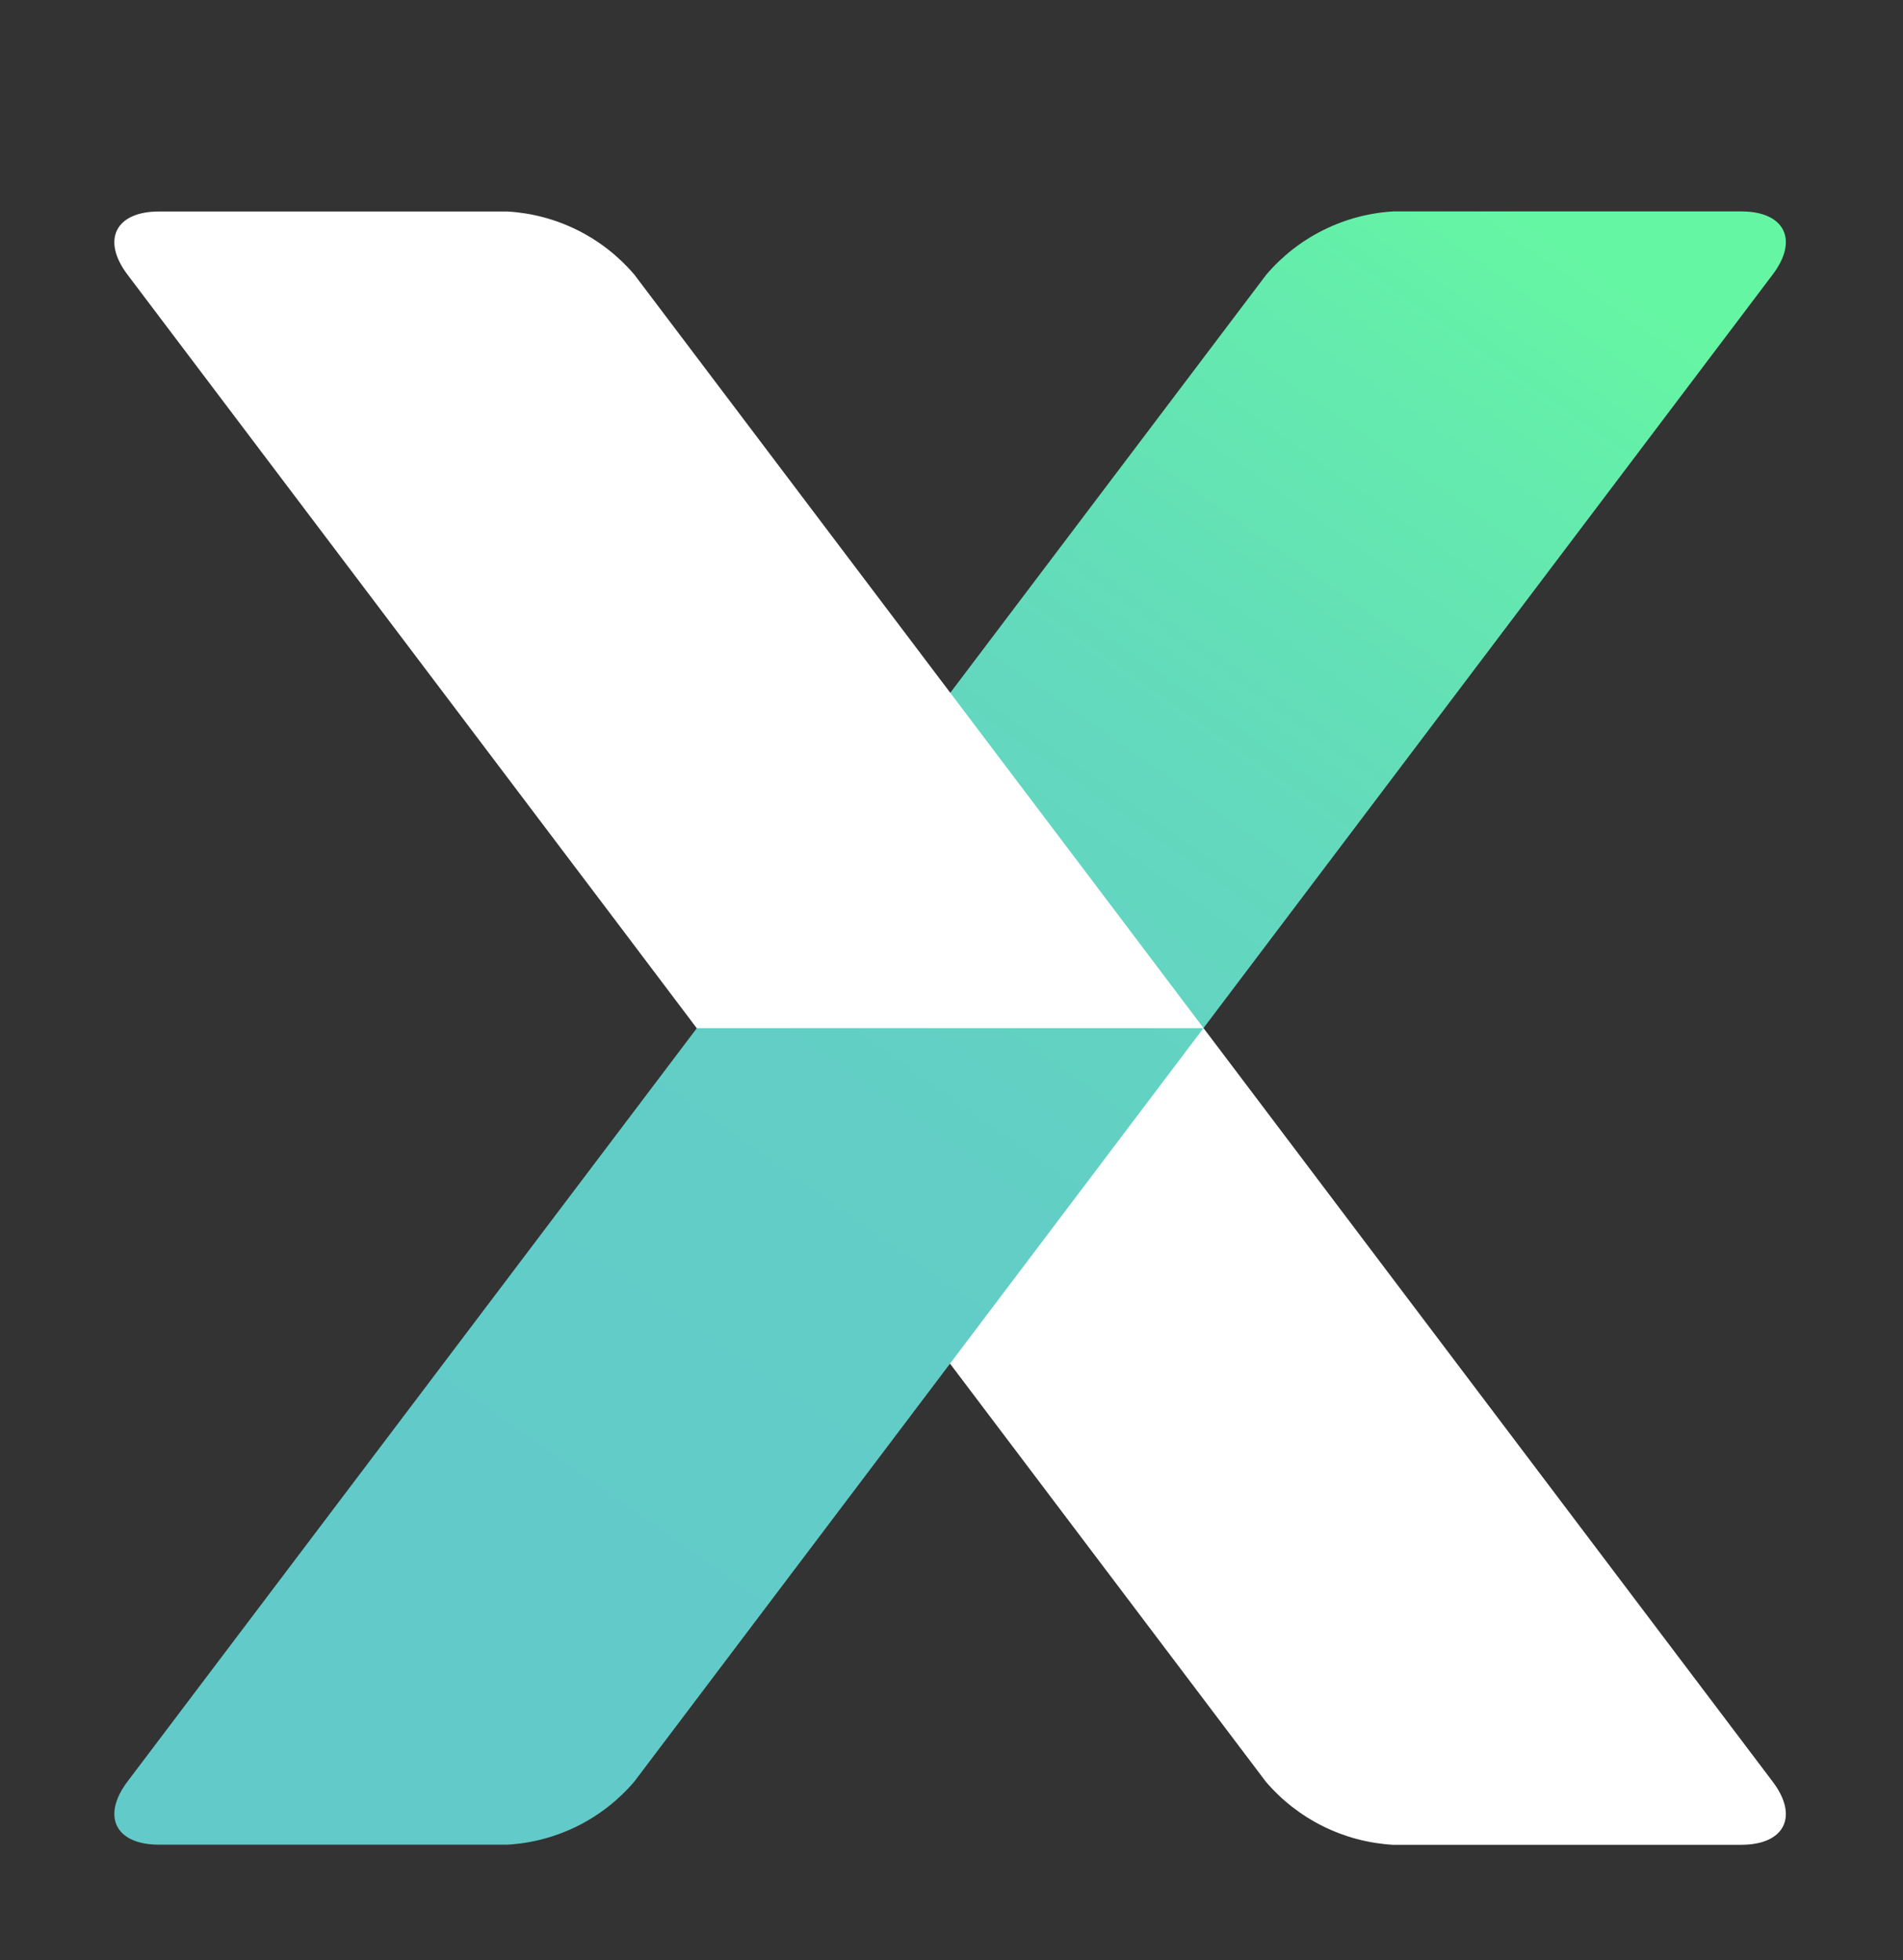
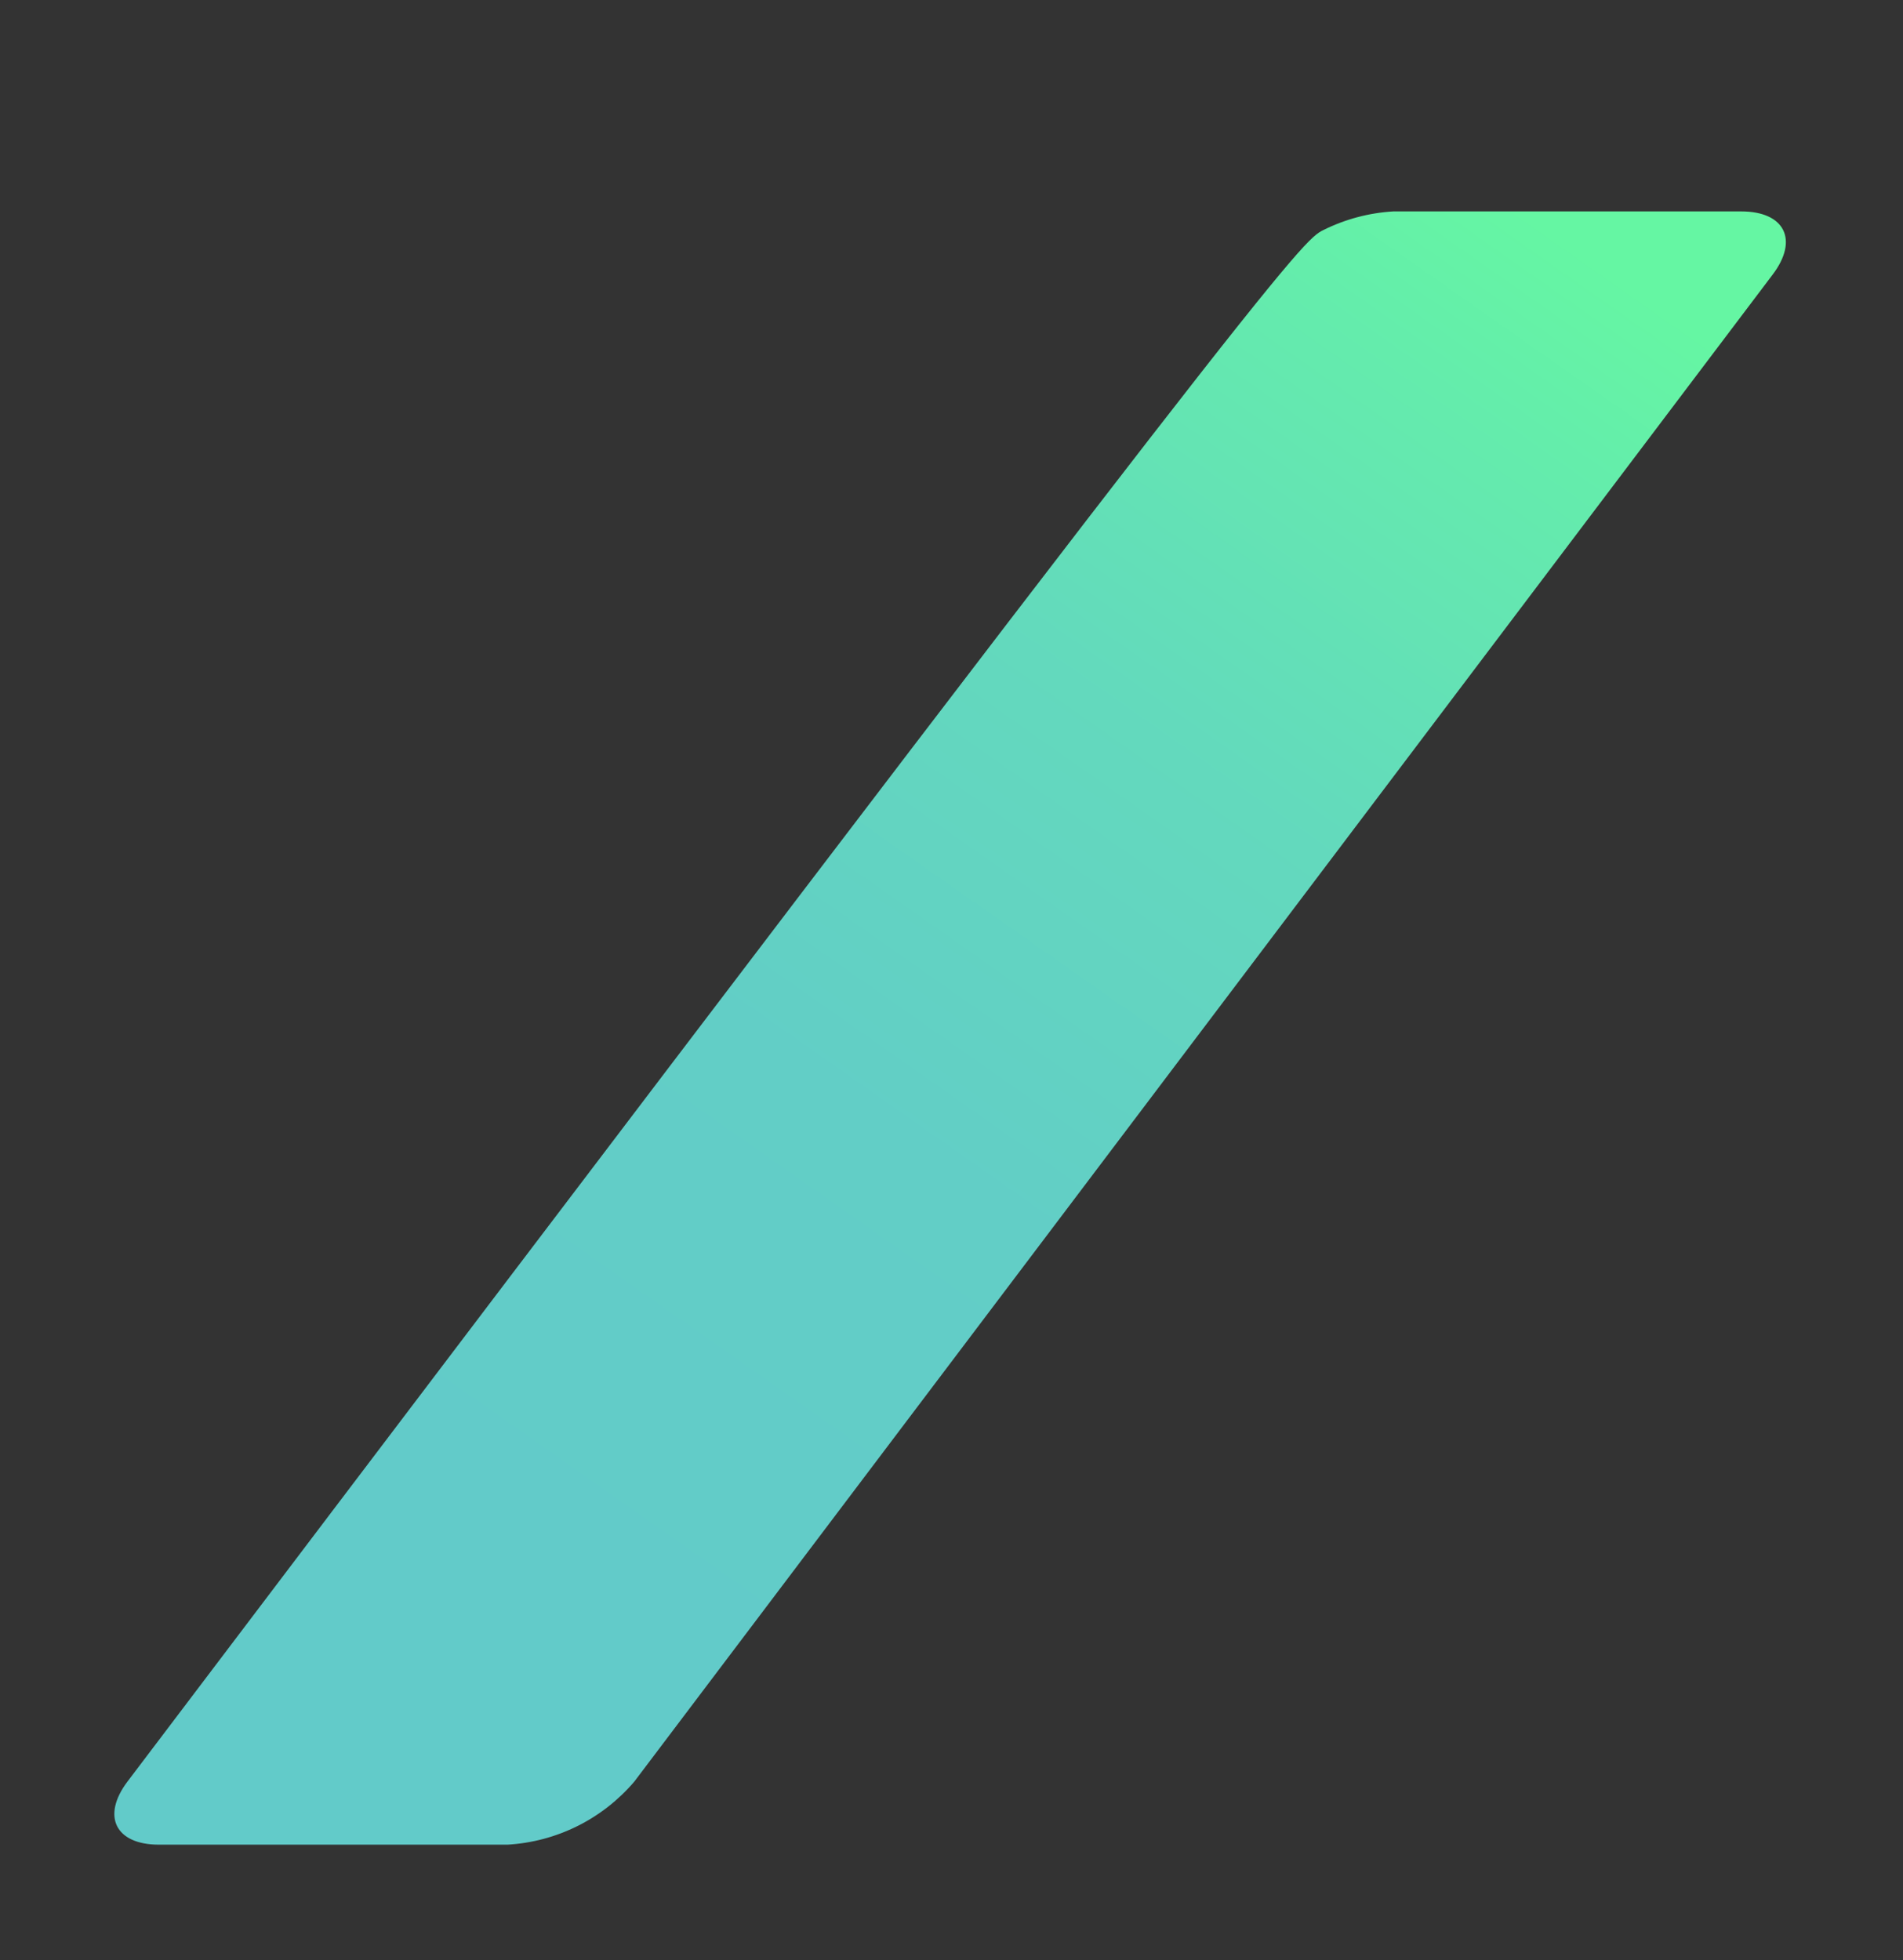
<svg xmlns="http://www.w3.org/2000/svg" width="233" height="240" viewBox="0 0 233 240" fill="none">
  <rect x="0" y="0" width="233" height="240" fill="#333333" stroke="none" />
-   <path d="M147.362 125.891L157.745 139.638L169.429 155.115L217.037 218.144C220.262 222.394 218.518 225.883 213.188 225.883H170.522C167.543 225.707 164.631 224.93 161.959 223.601C159.288 222.271 156.912 220.415 154.976 218.144L107.368 155.115L95.684 139.638L85.302 125.891H147.362Z" fill="white" />
-   <path d="M77.675 218.131C75.742 220.405 73.367 222.264 70.695 223.594C68.023 224.924 65.109 225.698 62.129 225.869H19.463C14.133 225.869 12.403 222.381 15.615 218.131L155.046 33.625C156.983 31.354 159.358 29.498 162.03 28.169C164.701 26.839 167.614 26.062 170.593 25.886H213.189C218.519 25.886 220.263 29.375 217.038 33.625L77.675 218.131Z" fill="url(#paint0_linear_3506_26663)" />
-   <path d="M85.303 125.889L74.92 112.129C71.695 107.879 66.448 100.916 63.222 96.652L15.615 33.636C12.403 29.387 14.133 25.898 19.463 25.898H62.129C65.109 26.069 68.023 26.843 70.695 28.174C73.367 29.504 75.742 31.362 77.675 33.636L125.283 96.652L136.981 112.129L147.363 125.889H85.303Z" fill="white" />
+   <path d="M77.675 218.131C75.742 220.405 73.367 222.264 70.695 223.594C68.023 224.924 65.109 225.698 62.129 225.869H19.463C14.133 225.869 12.403 222.381 15.615 218.131C156.983 31.354 159.358 29.498 162.03 28.169C164.701 26.839 167.614 26.062 170.593 25.886H213.189C218.519 25.886 220.263 29.375 217.038 33.625L77.675 218.131Z" fill="url(#paint0_linear_3506_26663)" />
  <defs>
    <linearGradient id="paint0_linear_3506_26663" x1="48.618" y1="222.325" x2="186.679" y2="25.665" gradientUnits="userSpaceOnUse">
      <stop offset="0.15" stop-color="#62CBC9" />
      <stop offset="0.43" stop-color="#62CEC6" />
      <stop offset="0.67" stop-color="#63D9BD" />
      <stop offset="0.89" stop-color="#64EBAD" />
      <stop offset="1" stop-color="#65F6A3" />
    </linearGradient>
  </defs>
</svg>